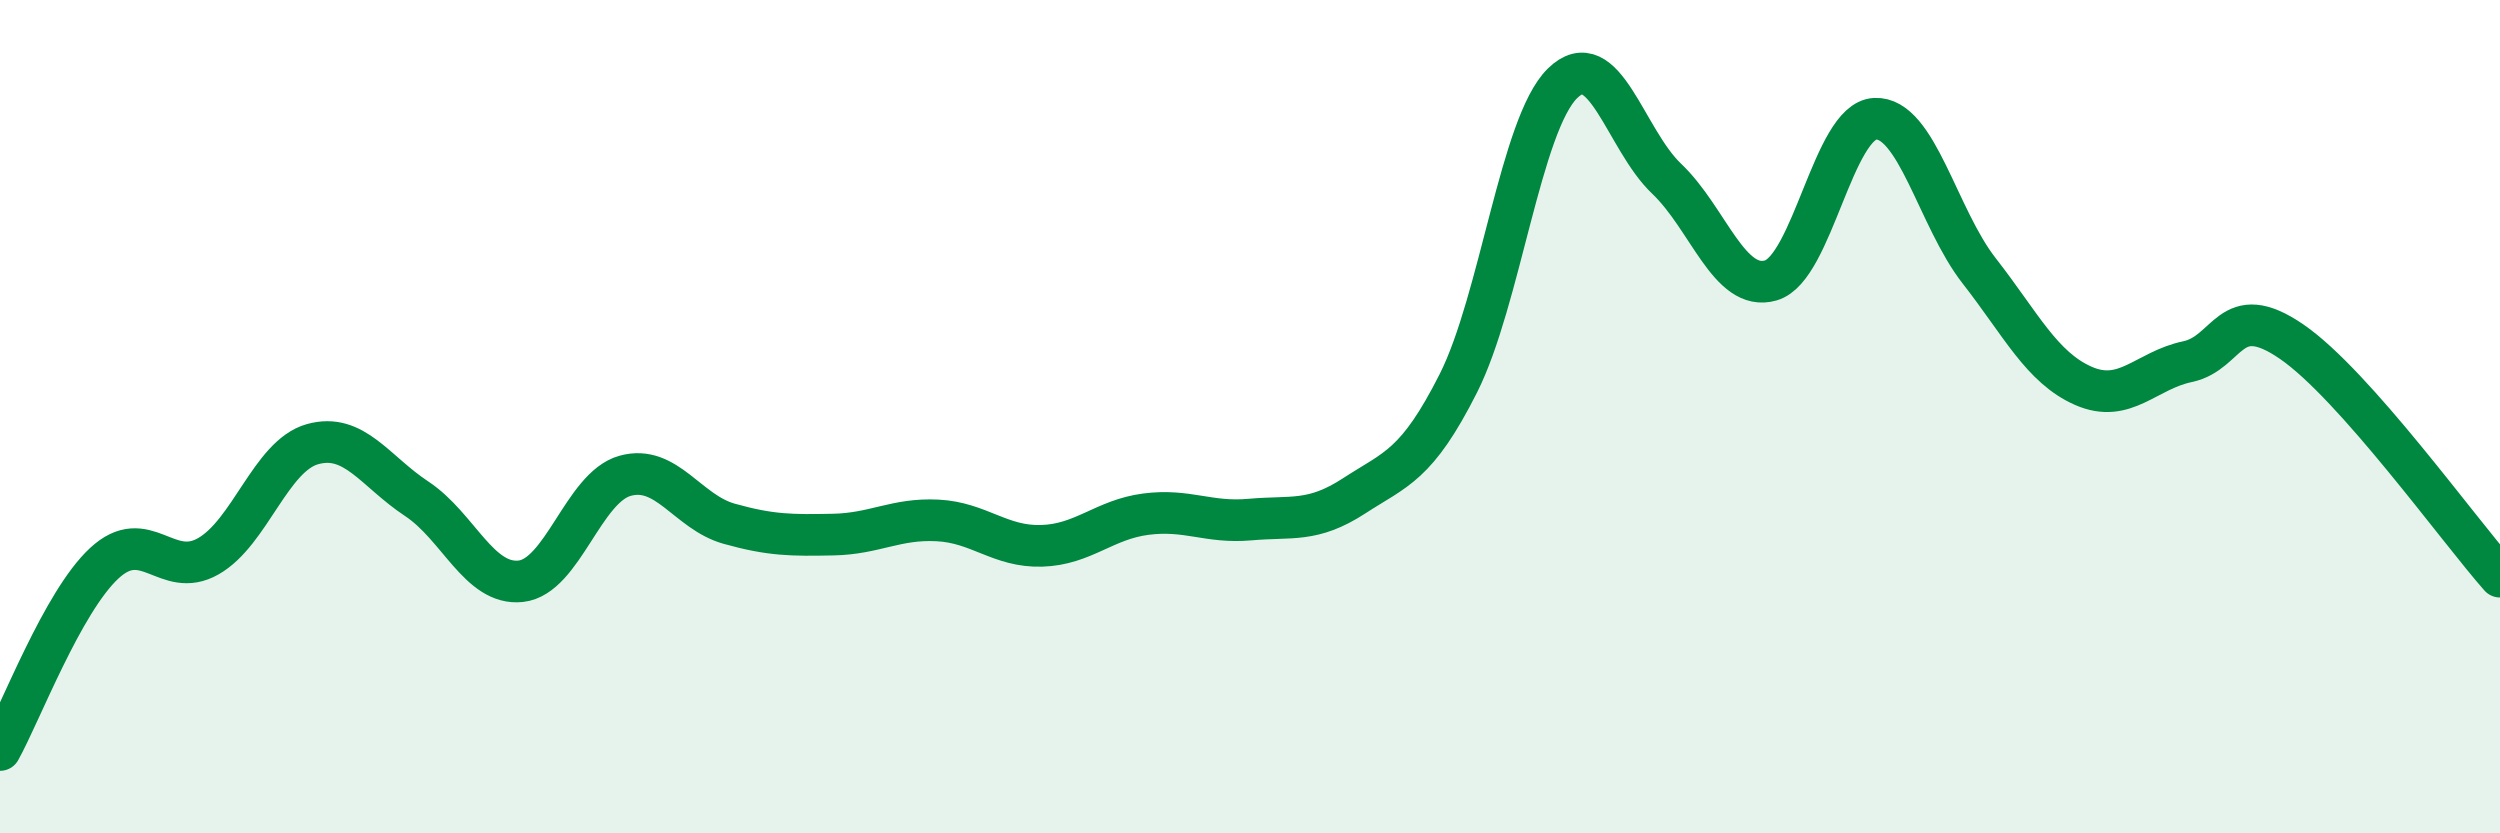
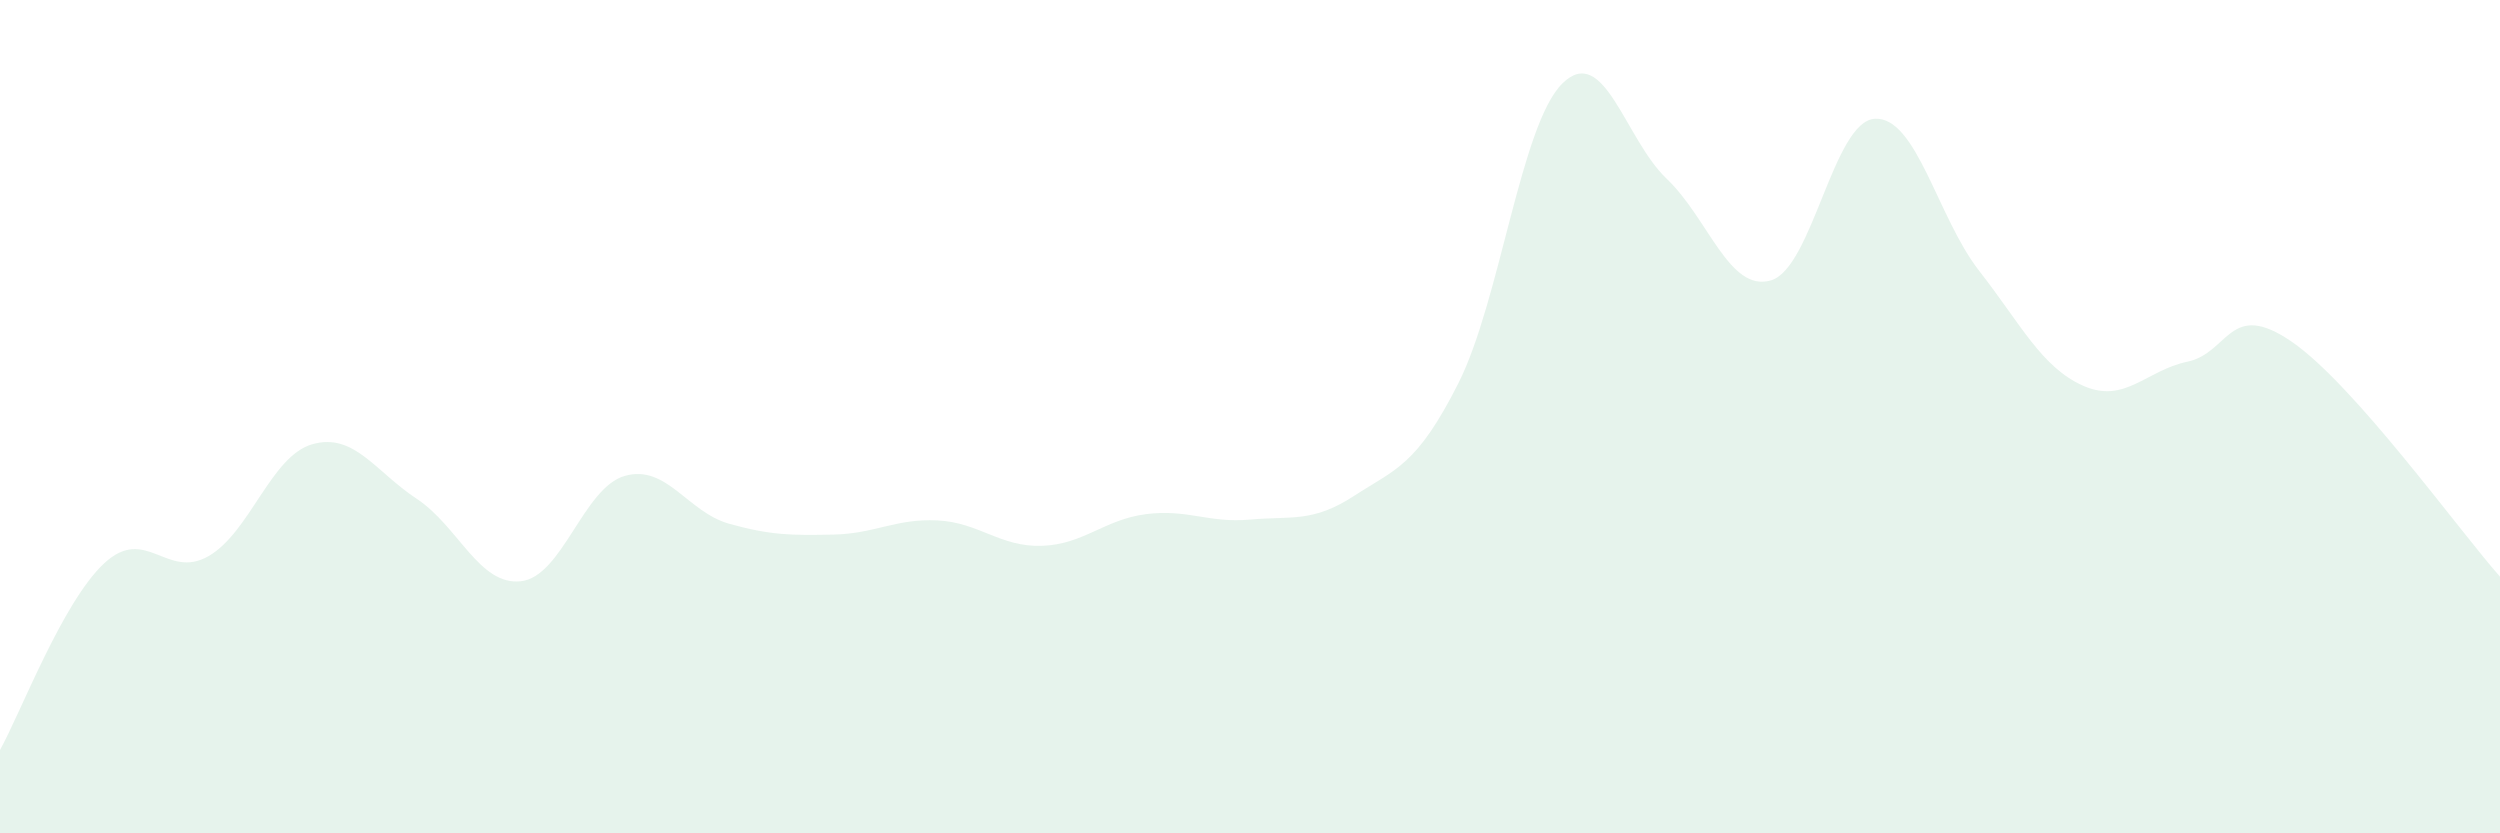
<svg xmlns="http://www.w3.org/2000/svg" width="60" height="20" viewBox="0 0 60 20">
  <path d="M 0,18 C 0.5,17.1 1.5,14.45 2.5,13.52 C 3.5,12.59 4,13.92 5,13.35 C 6,12.78 6.5,10.94 7.5,10.66 C 8.5,10.38 9,11.31 10,11.97 C 11,12.63 11.5,14.06 12.5,13.95 C 13.5,13.84 14,11.7 15,11.42 C 16,11.14 16.5,12.29 17.5,12.57 C 18.5,12.85 19,12.85 20,12.83 C 21,12.81 21.5,12.44 22.5,12.49 C 23.5,12.54 24,13.13 25,13.1 C 26,13.07 26.5,12.47 27.5,12.34 C 28.5,12.21 29,12.56 30,12.47 C 31,12.38 31.5,12.55 32.5,11.9 C 33.5,11.25 34,11.18 35,9.2 C 36,7.22 36.5,2.98 37.5,2 C 38.5,1.02 39,3.34 40,4.29 C 41,5.24 41.5,7.02 42.5,6.73 C 43.5,6.44 44,2.9 45,2.85 C 46,2.8 46.5,5.22 47.5,6.5 C 48.5,7.78 49,8.82 50,9.26 C 51,9.7 51.5,8.89 52.5,8.68 C 53.5,8.47 53.5,7.17 55,8.2 C 56.5,9.23 59,12.71 60,13.84L60 20L0 20Z" fill="#008740" opacity="0.1" stroke-linecap="round" stroke-linejoin="round" />
-   <path d="M 0,18 C 0.5,17.1 1.5,14.45 2.5,13.52 C 3.5,12.59 4,13.92 5,13.35 C 6,12.78 6.5,10.94 7.5,10.66 C 8.5,10.38 9,11.31 10,11.97 C 11,12.63 11.5,14.06 12.5,13.95 C 13.5,13.84 14,11.7 15,11.42 C 16,11.14 16.5,12.29 17.5,12.57 C 18.5,12.85 19,12.85 20,12.83 C 21,12.81 21.5,12.44 22.5,12.49 C 23.5,12.54 24,13.13 25,13.1 C 26,13.07 26.5,12.47 27.5,12.34 C 28.5,12.21 29,12.56 30,12.47 C 31,12.38 31.5,12.55 32.5,11.9 C 33.5,11.25 34,11.18 35,9.2 C 36,7.22 36.5,2.98 37.5,2 C 38.5,1.02 39,3.34 40,4.29 C 41,5.24 41.5,7.02 42.5,6.73 C 43.5,6.44 44,2.9 45,2.85 C 46,2.8 46.5,5.22 47.5,6.5 C 48.5,7.78 49,8.82 50,9.26 C 51,9.7 51.5,8.89 52.5,8.68 C 53.5,8.47 53.5,7.17 55,8.2 C 56.5,9.23 59,12.71 60,13.84" stroke="#008740" stroke-width="1" fill="none" stroke-linecap="round" stroke-linejoin="round" />
</svg>